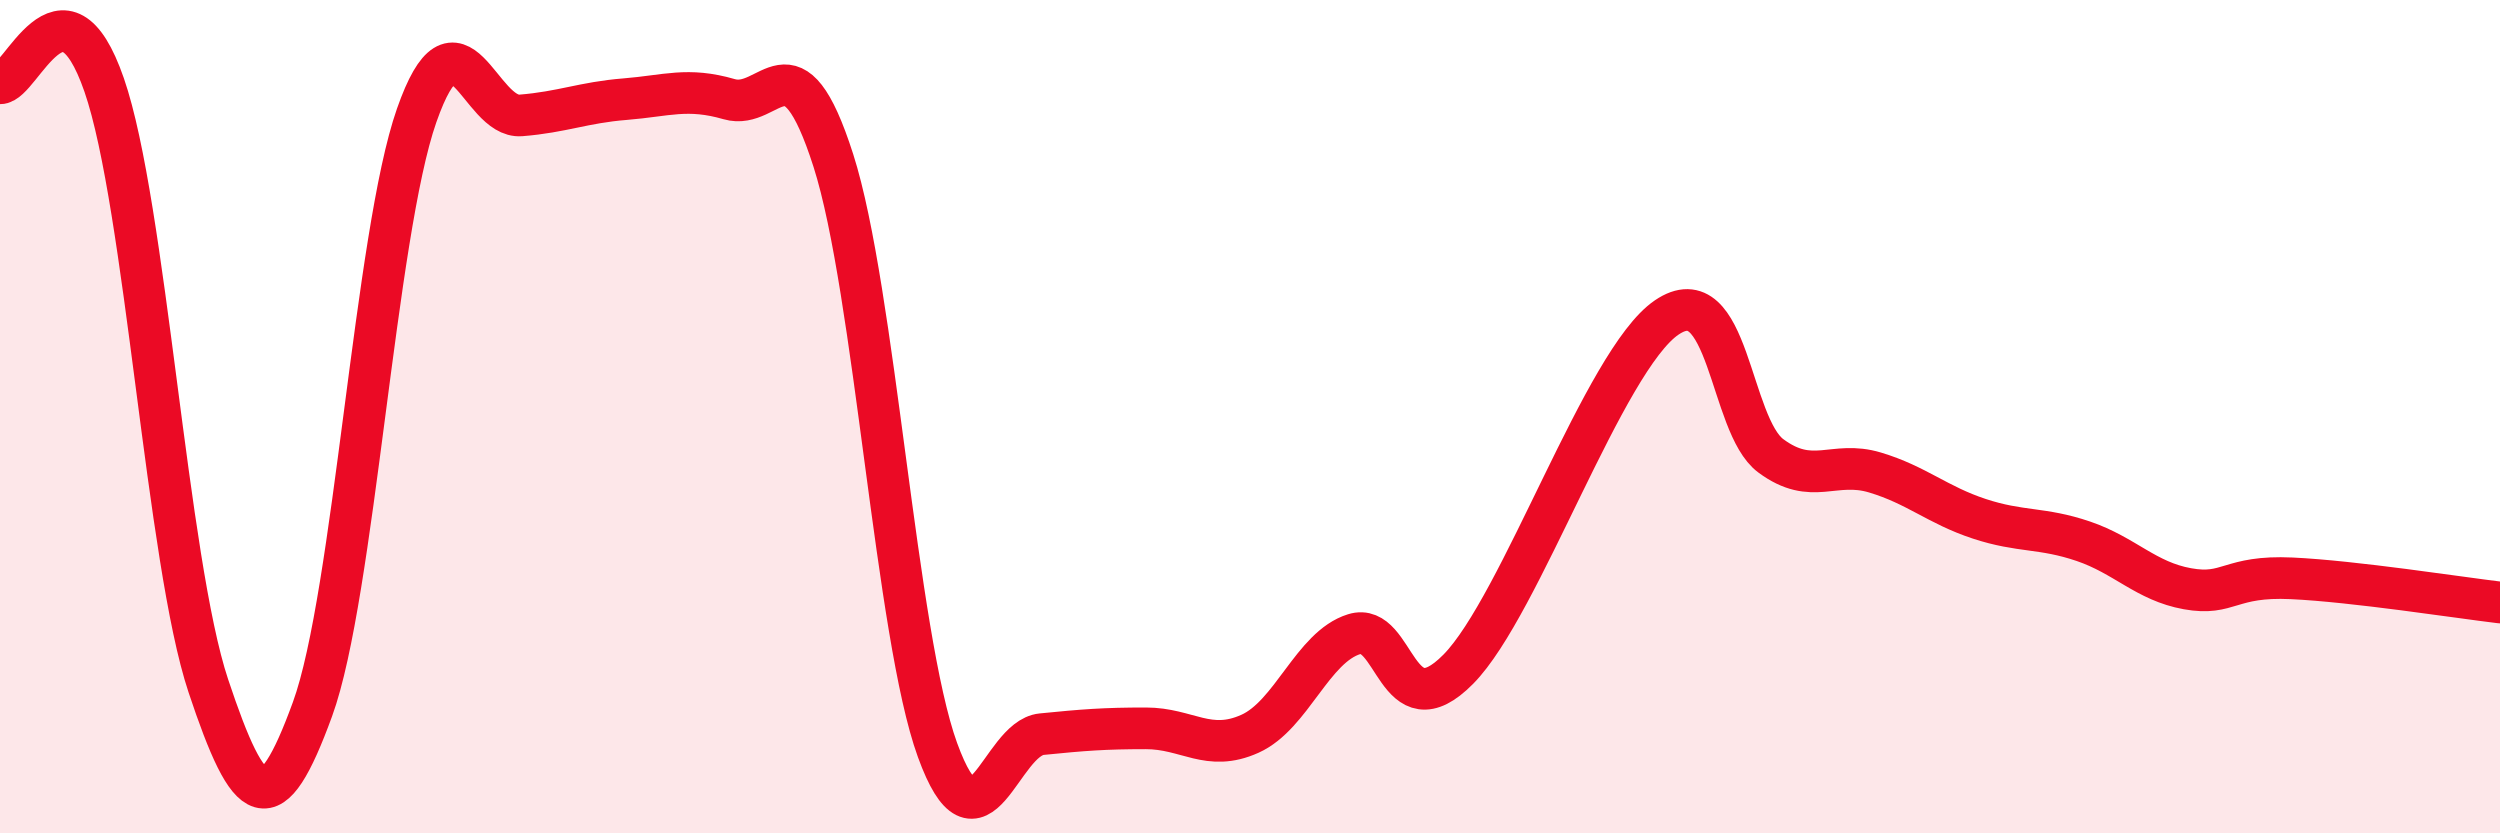
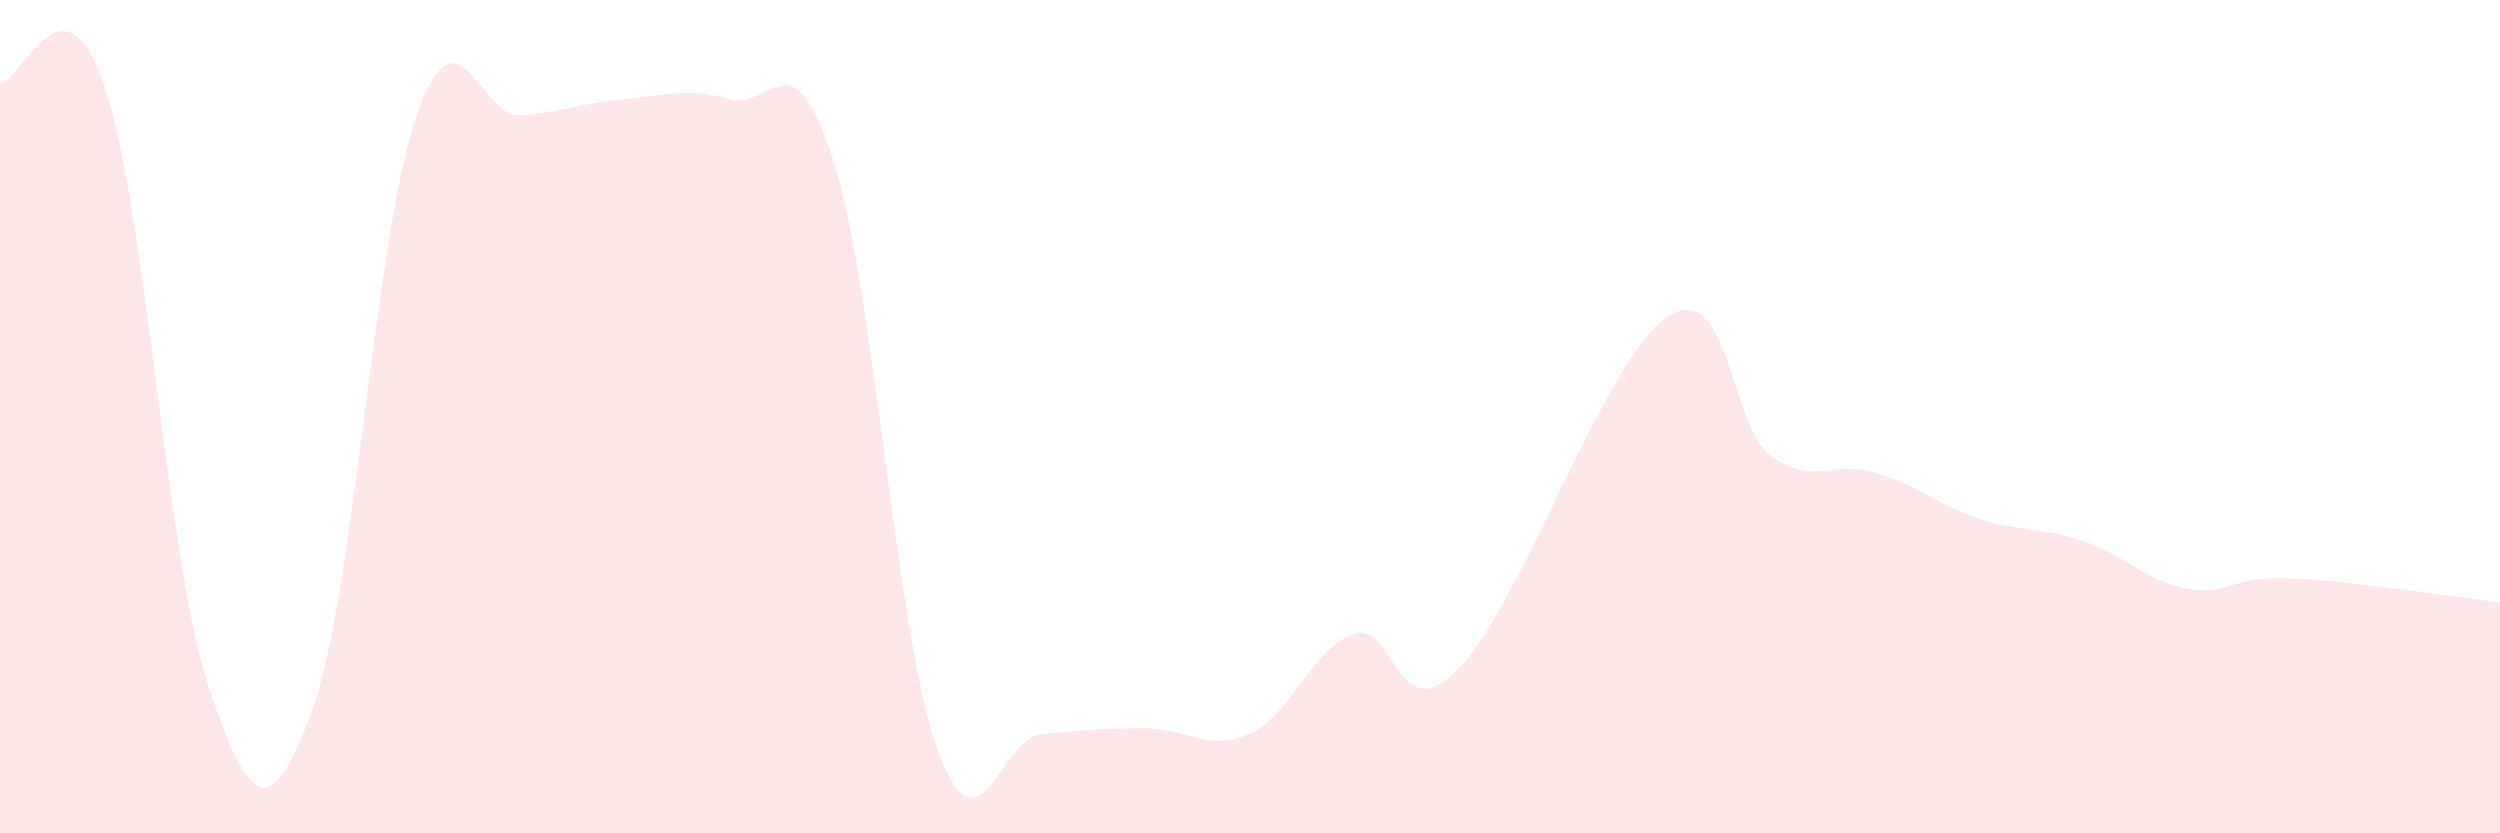
<svg xmlns="http://www.w3.org/2000/svg" width="60" height="20" viewBox="0 0 60 20">
  <path d="M 0,2 C 0.5,2.01 1.5,-0.85 2.5,2.04 C 3.5,4.93 4,13.46 5,16.46 C 6,19.46 6.5,19.76 7.5,17.02 C 8.5,14.28 9,5.62 10,2.77 C 11,-0.08 11.5,2.85 12.5,2.77 C 13.5,2.69 14,2.46 15,2.38 C 16,2.3 16.5,2.09 17.5,2.38 C 18.5,2.67 19,0.73 20,3.85 C 21,6.97 21.5,15.25 22.5,18 C 23.5,20.75 24,17.72 25,17.62 C 26,17.52 26.5,17.48 27.5,17.48 C 28.5,17.48 29,18.06 30,17.61 C 31,17.16 31.5,15.53 32.5,15.22 C 33.5,14.91 33.5,17.58 35,16.06 C 36.5,14.54 38.5,8.64 40,7.62 C 41.5,6.6 41.5,10.2 42.5,10.94 C 43.5,11.68 44,11.04 45,11.34 C 46,11.64 46.5,12.12 47.5,12.45 C 48.5,12.78 49,12.65 50,12.99 C 51,13.33 51.5,13.95 52.5,14.13 C 53.5,14.31 53.5,13.81 55,13.88 C 56.5,13.95 59,14.34 60,14.46L60 20L0 20Z" fill="#EB0A25" opacity="0.1" stroke-linecap="round" stroke-linejoin="round" />
-   <path d="M 0,2 C 0.5,2.01 1.5,-0.85 2.5,2.04 C 3.5,4.93 4,13.46 5,16.46 C 6,19.46 6.5,19.76 7.5,17.02 C 8.5,14.28 9,5.62 10,2.77 C 11,-0.08 11.5,2.85 12.5,2.77 C 13.5,2.69 14,2.46 15,2.38 C 16,2.3 16.5,2.09 17.5,2.38 C 18.5,2.67 19,0.73 20,3.85 C 21,6.97 21.5,15.25 22.5,18 C 23.5,20.75 24,17.72 25,17.62 C 26,17.52 26.5,17.48 27.5,17.48 C 28.5,17.48 29,18.06 30,17.61 C 31,17.16 31.5,15.53 32.5,15.22 C 33.5,14.91 33.5,17.58 35,16.06 C 36.5,14.54 38.5,8.64 40,7.62 C 41.5,6.6 41.5,10.2 42.5,10.94 C 43.5,11.68 44,11.04 45,11.34 C 46,11.64 46.5,12.12 47.5,12.45 C 48.5,12.78 49,12.65 50,12.99 C 51,13.33 51.5,13.95 52.5,14.13 C 53.5,14.31 53.5,13.81 55,13.88 C 56.5,13.95 59,14.34 60,14.46" stroke="#EB0A25" stroke-width="1" fill="none" stroke-linecap="round" stroke-linejoin="round" />
</svg>